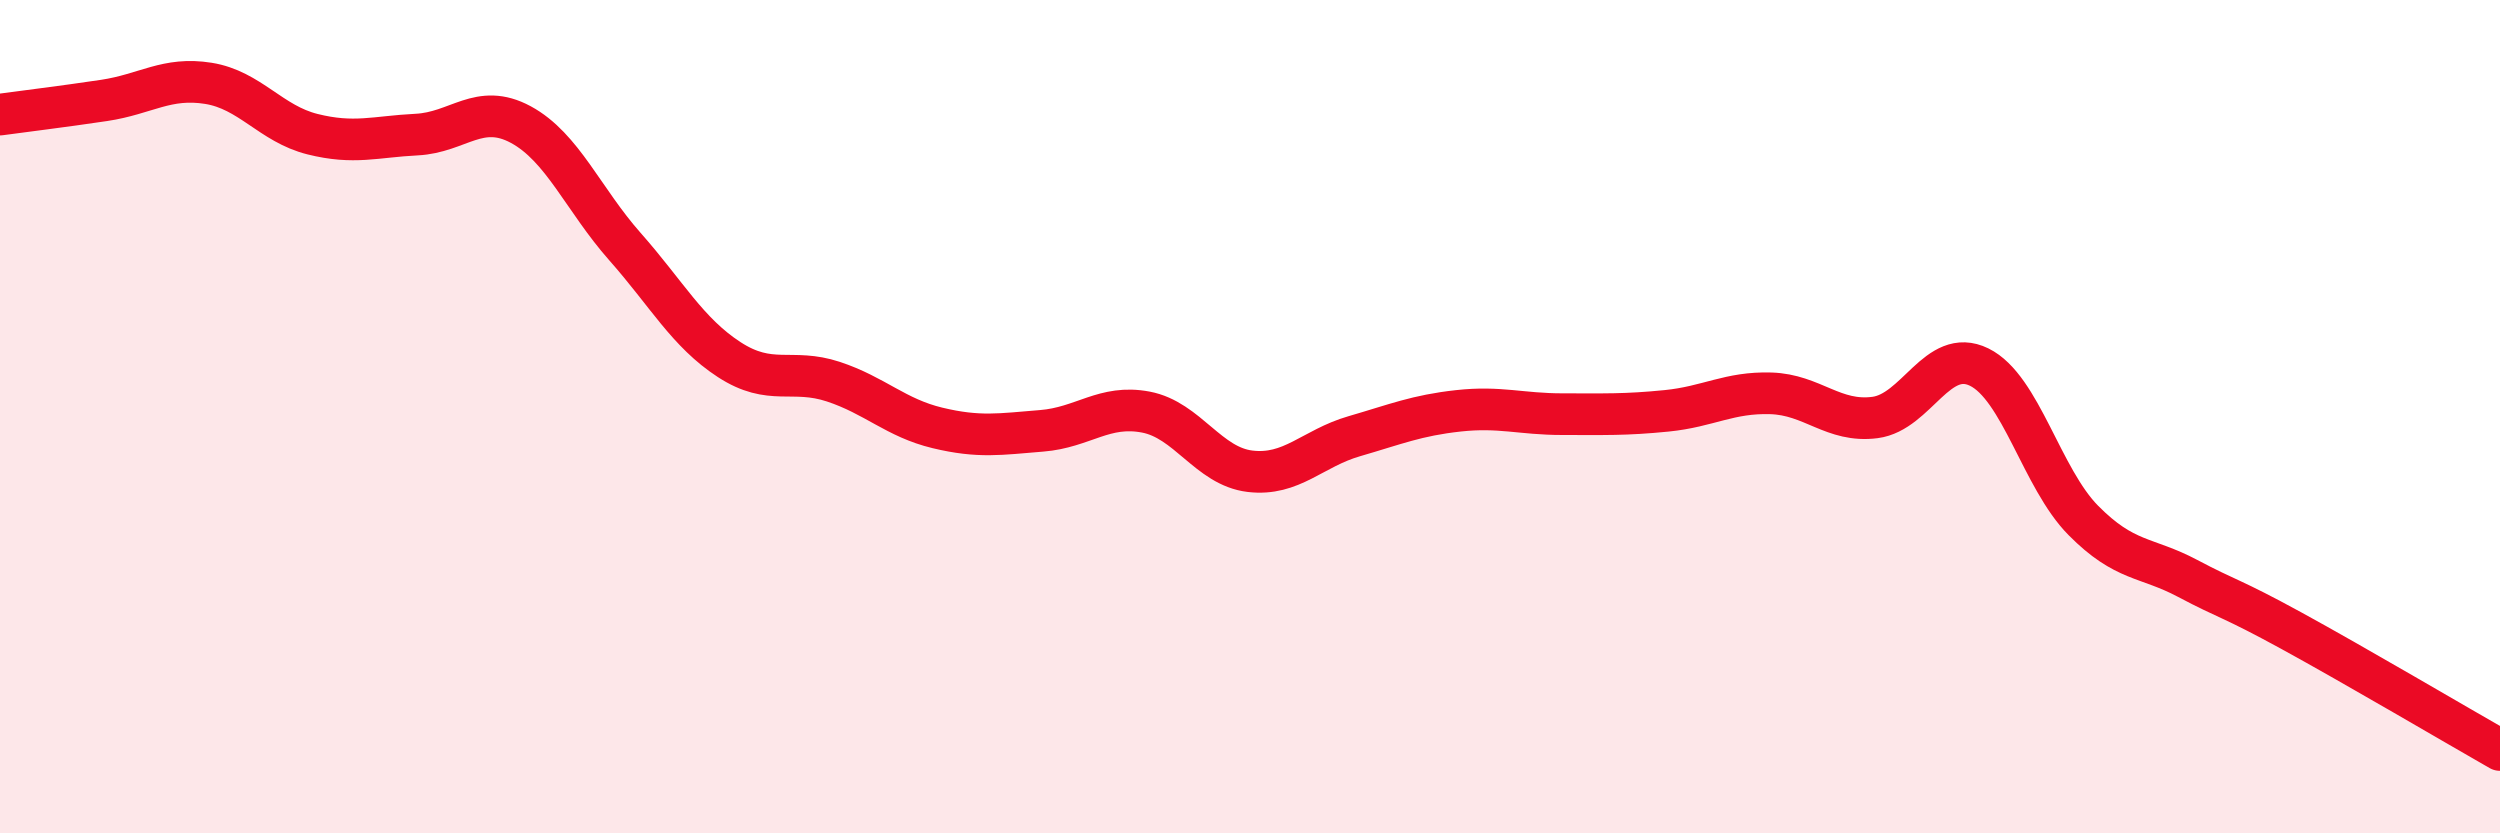
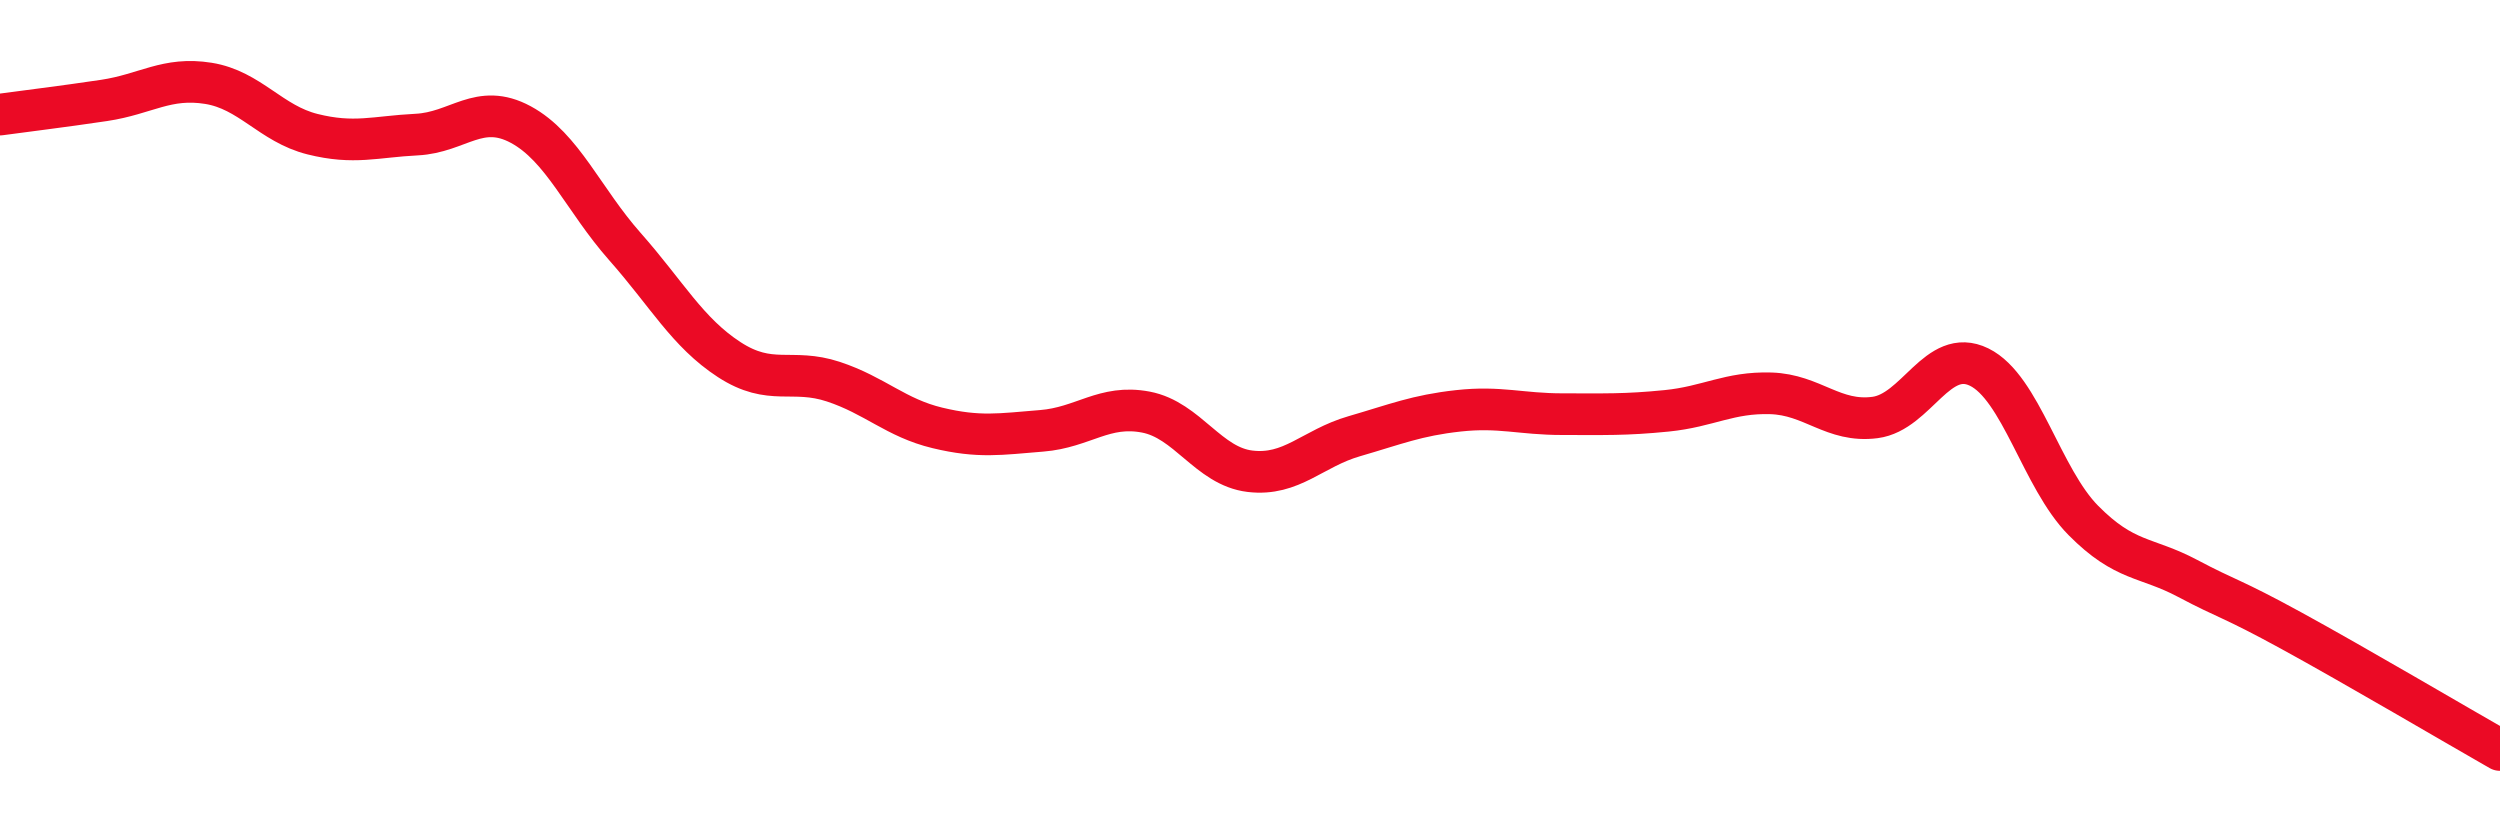
<svg xmlns="http://www.w3.org/2000/svg" width="60" height="20" viewBox="0 0 60 20">
-   <path d="M 0,2.75 C 0.5,2.68 1.5,2.56 2.5,2.41 C 3.5,2.26 4,1.84 5,2 C 6,2.16 6.5,2.97 7.5,3.22 C 8.5,3.47 9,3.28 10,3.23 C 11,3.18 11.5,2.45 12.5,2.99 C 13.5,3.53 14,4.79 15,5.92 C 16,7.05 16.5,7.98 17.5,8.63 C 18.5,9.28 19,8.83 20,9.16 C 21,9.49 21.5,10.03 22.5,10.27 C 23.5,10.51 24,10.42 25,10.34 C 26,10.26 26.5,9.7 27.5,9.89 C 28.5,10.08 29,11.19 30,11.31 C 31,11.43 31.5,10.76 32.5,10.47 C 33.5,10.18 34,9.97 35,9.86 C 36,9.75 36.5,9.94 37.5,9.94 C 38.5,9.94 39,9.96 40,9.86 C 41,9.76 41.5,9.41 42.5,9.44 C 43.5,9.47 44,10.15 45,10.02 C 46,9.89 46.5,8.32 47.5,8.81 C 48.5,9.3 49,11.48 50,12.49 C 51,13.5 51.5,13.35 52.5,13.88 C 53.5,14.41 53.5,14.32 55,15.14 C 56.5,15.96 59,17.43 60,18L60 20L0 20Z" fill="#EB0A25" opacity="0.1" stroke-linecap="round" stroke-linejoin="round" />
  <path d="M 0,2.75 C 0.5,2.68 1.5,2.56 2.5,2.41 C 3.5,2.26 4,1.84 5,2 C 6,2.16 6.5,2.97 7.5,3.22 C 8.5,3.47 9,3.28 10,3.23 C 11,3.18 11.5,2.45 12.5,2.99 C 13.5,3.53 14,4.79 15,5.92 C 16,7.05 16.5,7.98 17.5,8.63 C 18.5,9.28 19,8.83 20,9.16 C 21,9.49 21.5,10.03 22.5,10.27 C 23.5,10.51 24,10.42 25,10.34 C 26,10.26 26.5,9.7 27.5,9.89 C 28.5,10.08 29,11.19 30,11.31 C 31,11.43 31.5,10.76 32.5,10.47 C 33.5,10.18 34,9.97 35,9.86 C 36,9.75 36.5,9.94 37.5,9.94 C 38.5,9.94 39,9.96 40,9.86 C 41,9.76 41.5,9.41 42.5,9.44 C 43.5,9.47 44,10.15 45,10.02 C 46,9.89 46.5,8.32 47.5,8.81 C 48.5,9.3 49,11.48 50,12.49 C 51,13.5 51.5,13.35 52.5,13.88 C 53.5,14.41 53.5,14.32 55,15.14 C 56.5,15.96 59,17.43 60,18" stroke="#EB0A25" stroke-width="1" fill="none" stroke-linecap="round" stroke-linejoin="round" />
</svg>